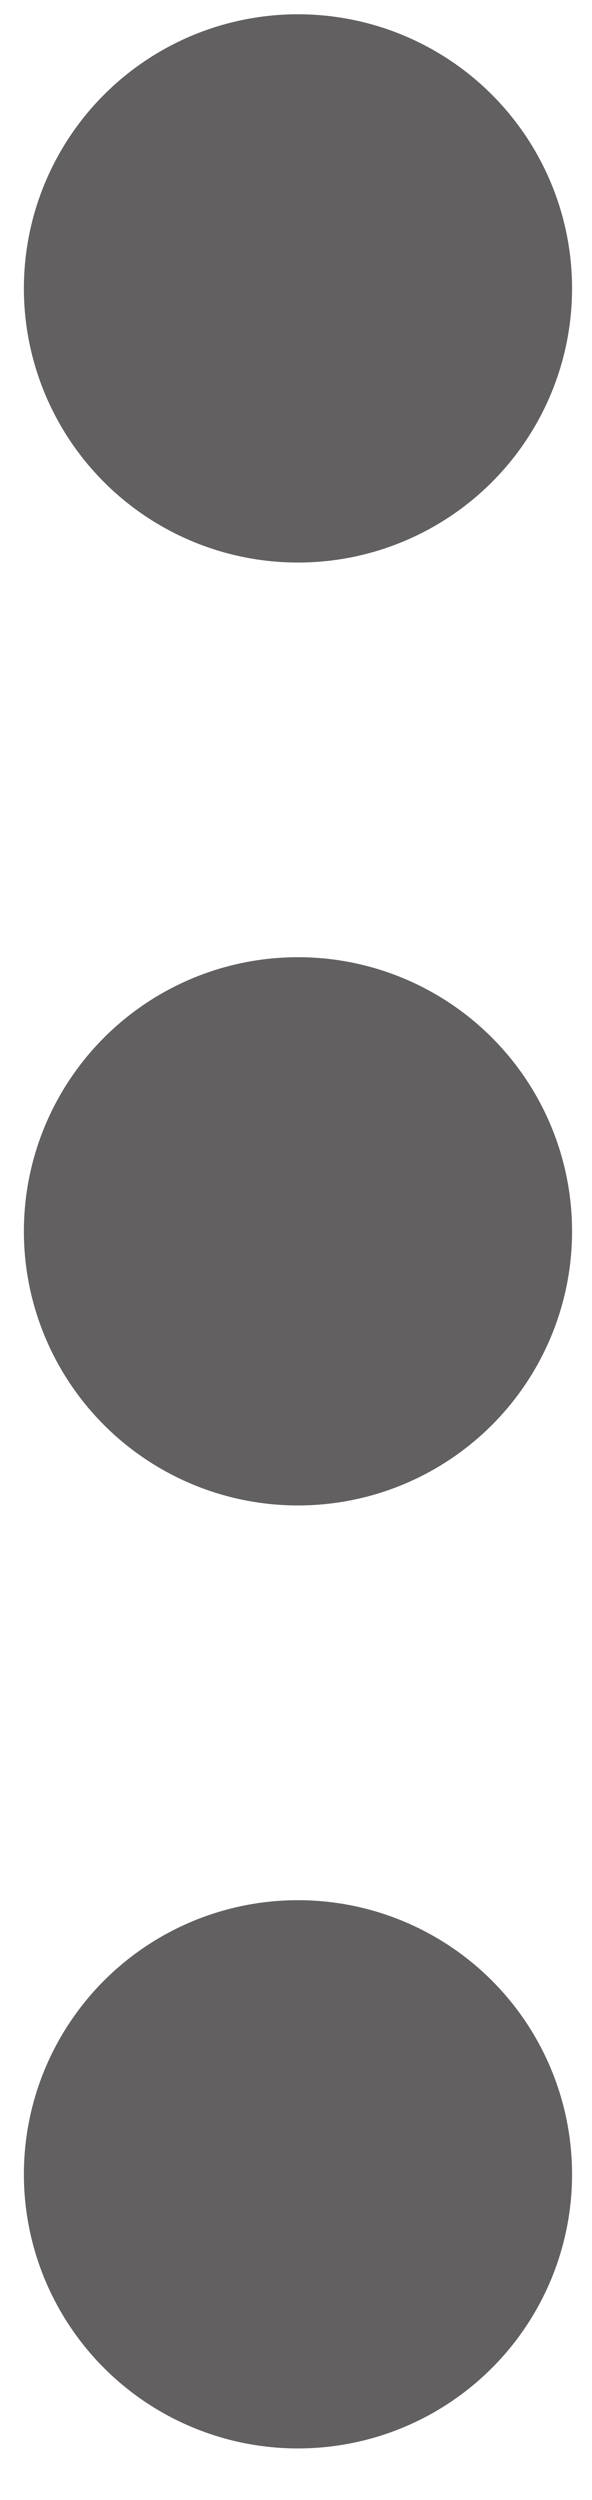
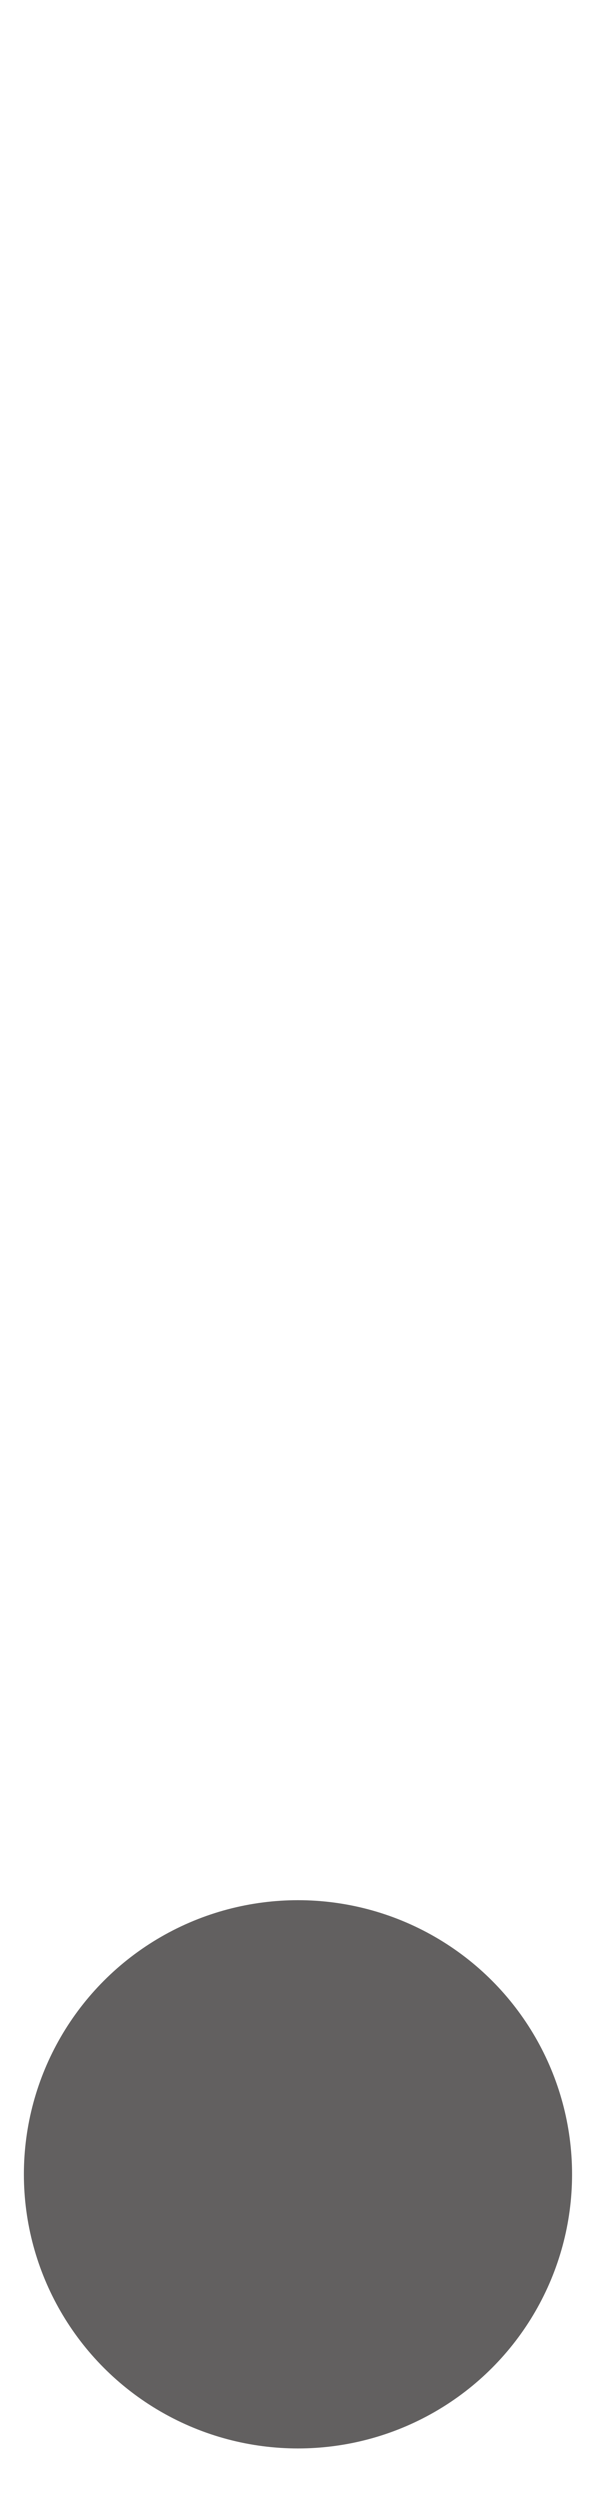
<svg xmlns="http://www.w3.org/2000/svg" width="9" height="38" viewBox="0 0 9 38" fill="none">
  <g opacity="0.7">
-     <circle cx="4.53" cy="4.384" r="4.167" fill="#1F1C1C" />
-     <circle cx="4.53" cy="18.717" r="4.167" fill="#1F1C1C" />
    <circle cx="4.53" cy="33.051" r="4.167" fill="#1F1C1C" />
  </g>
</svg>